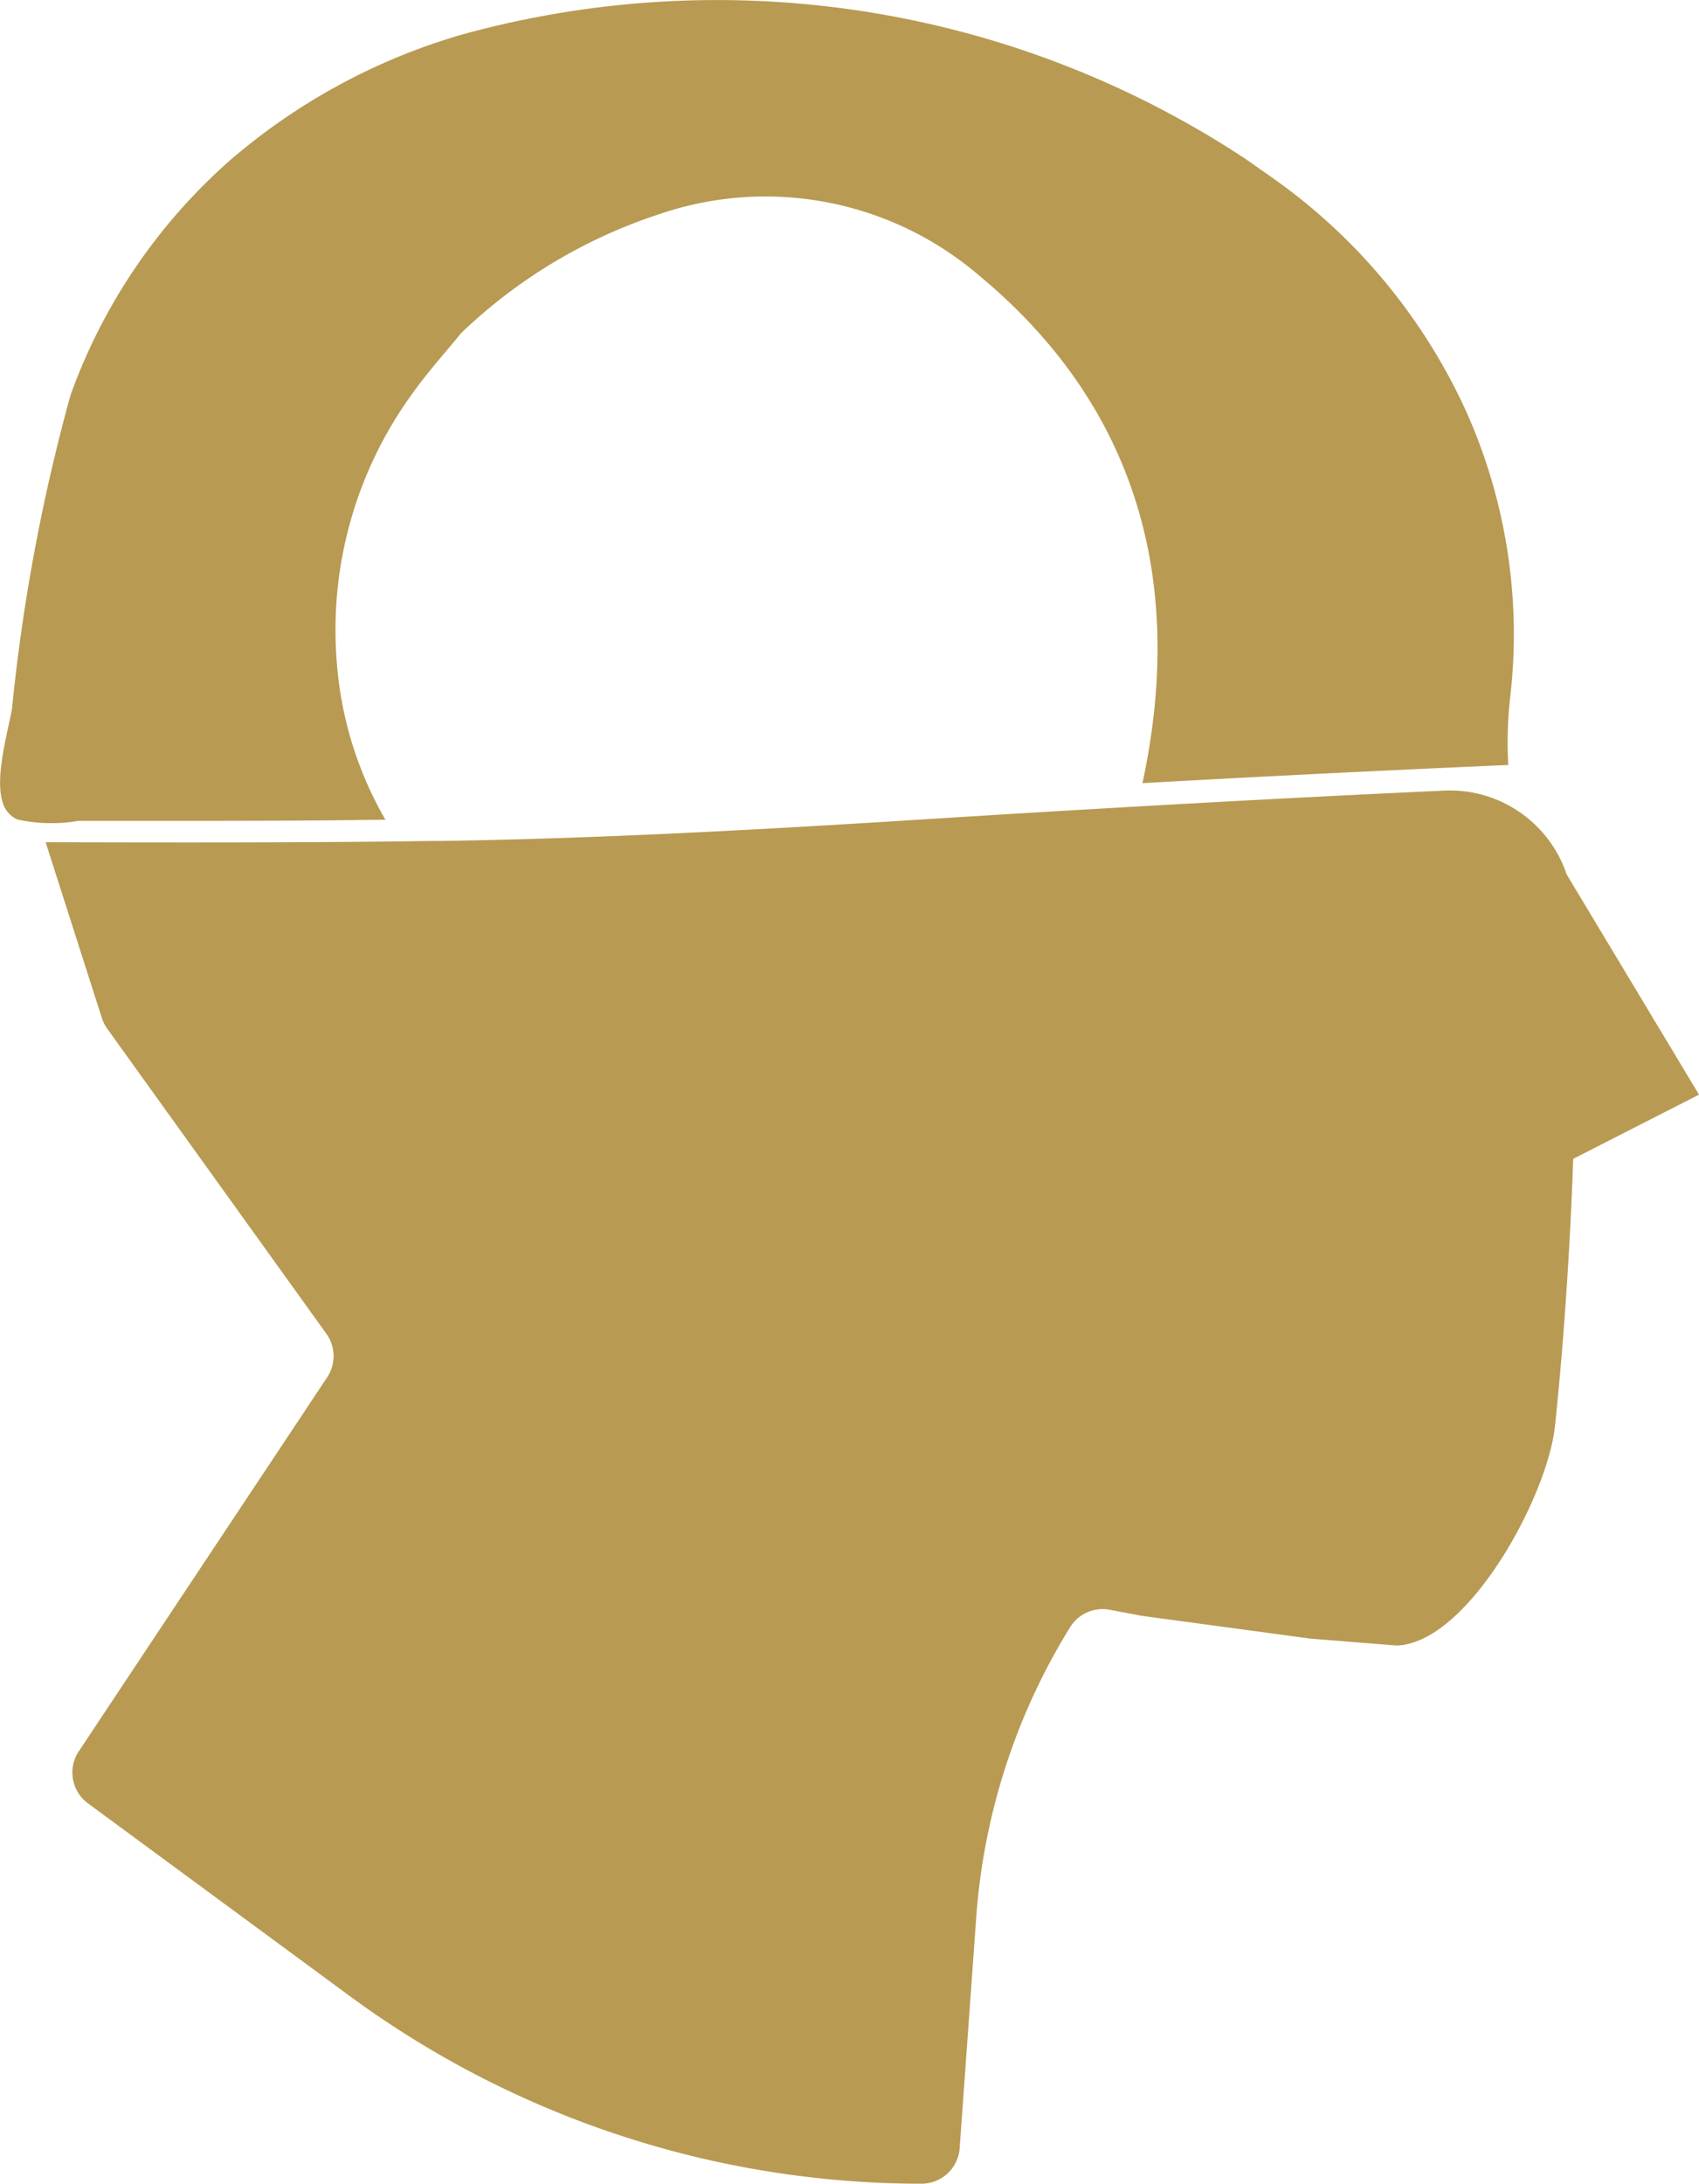
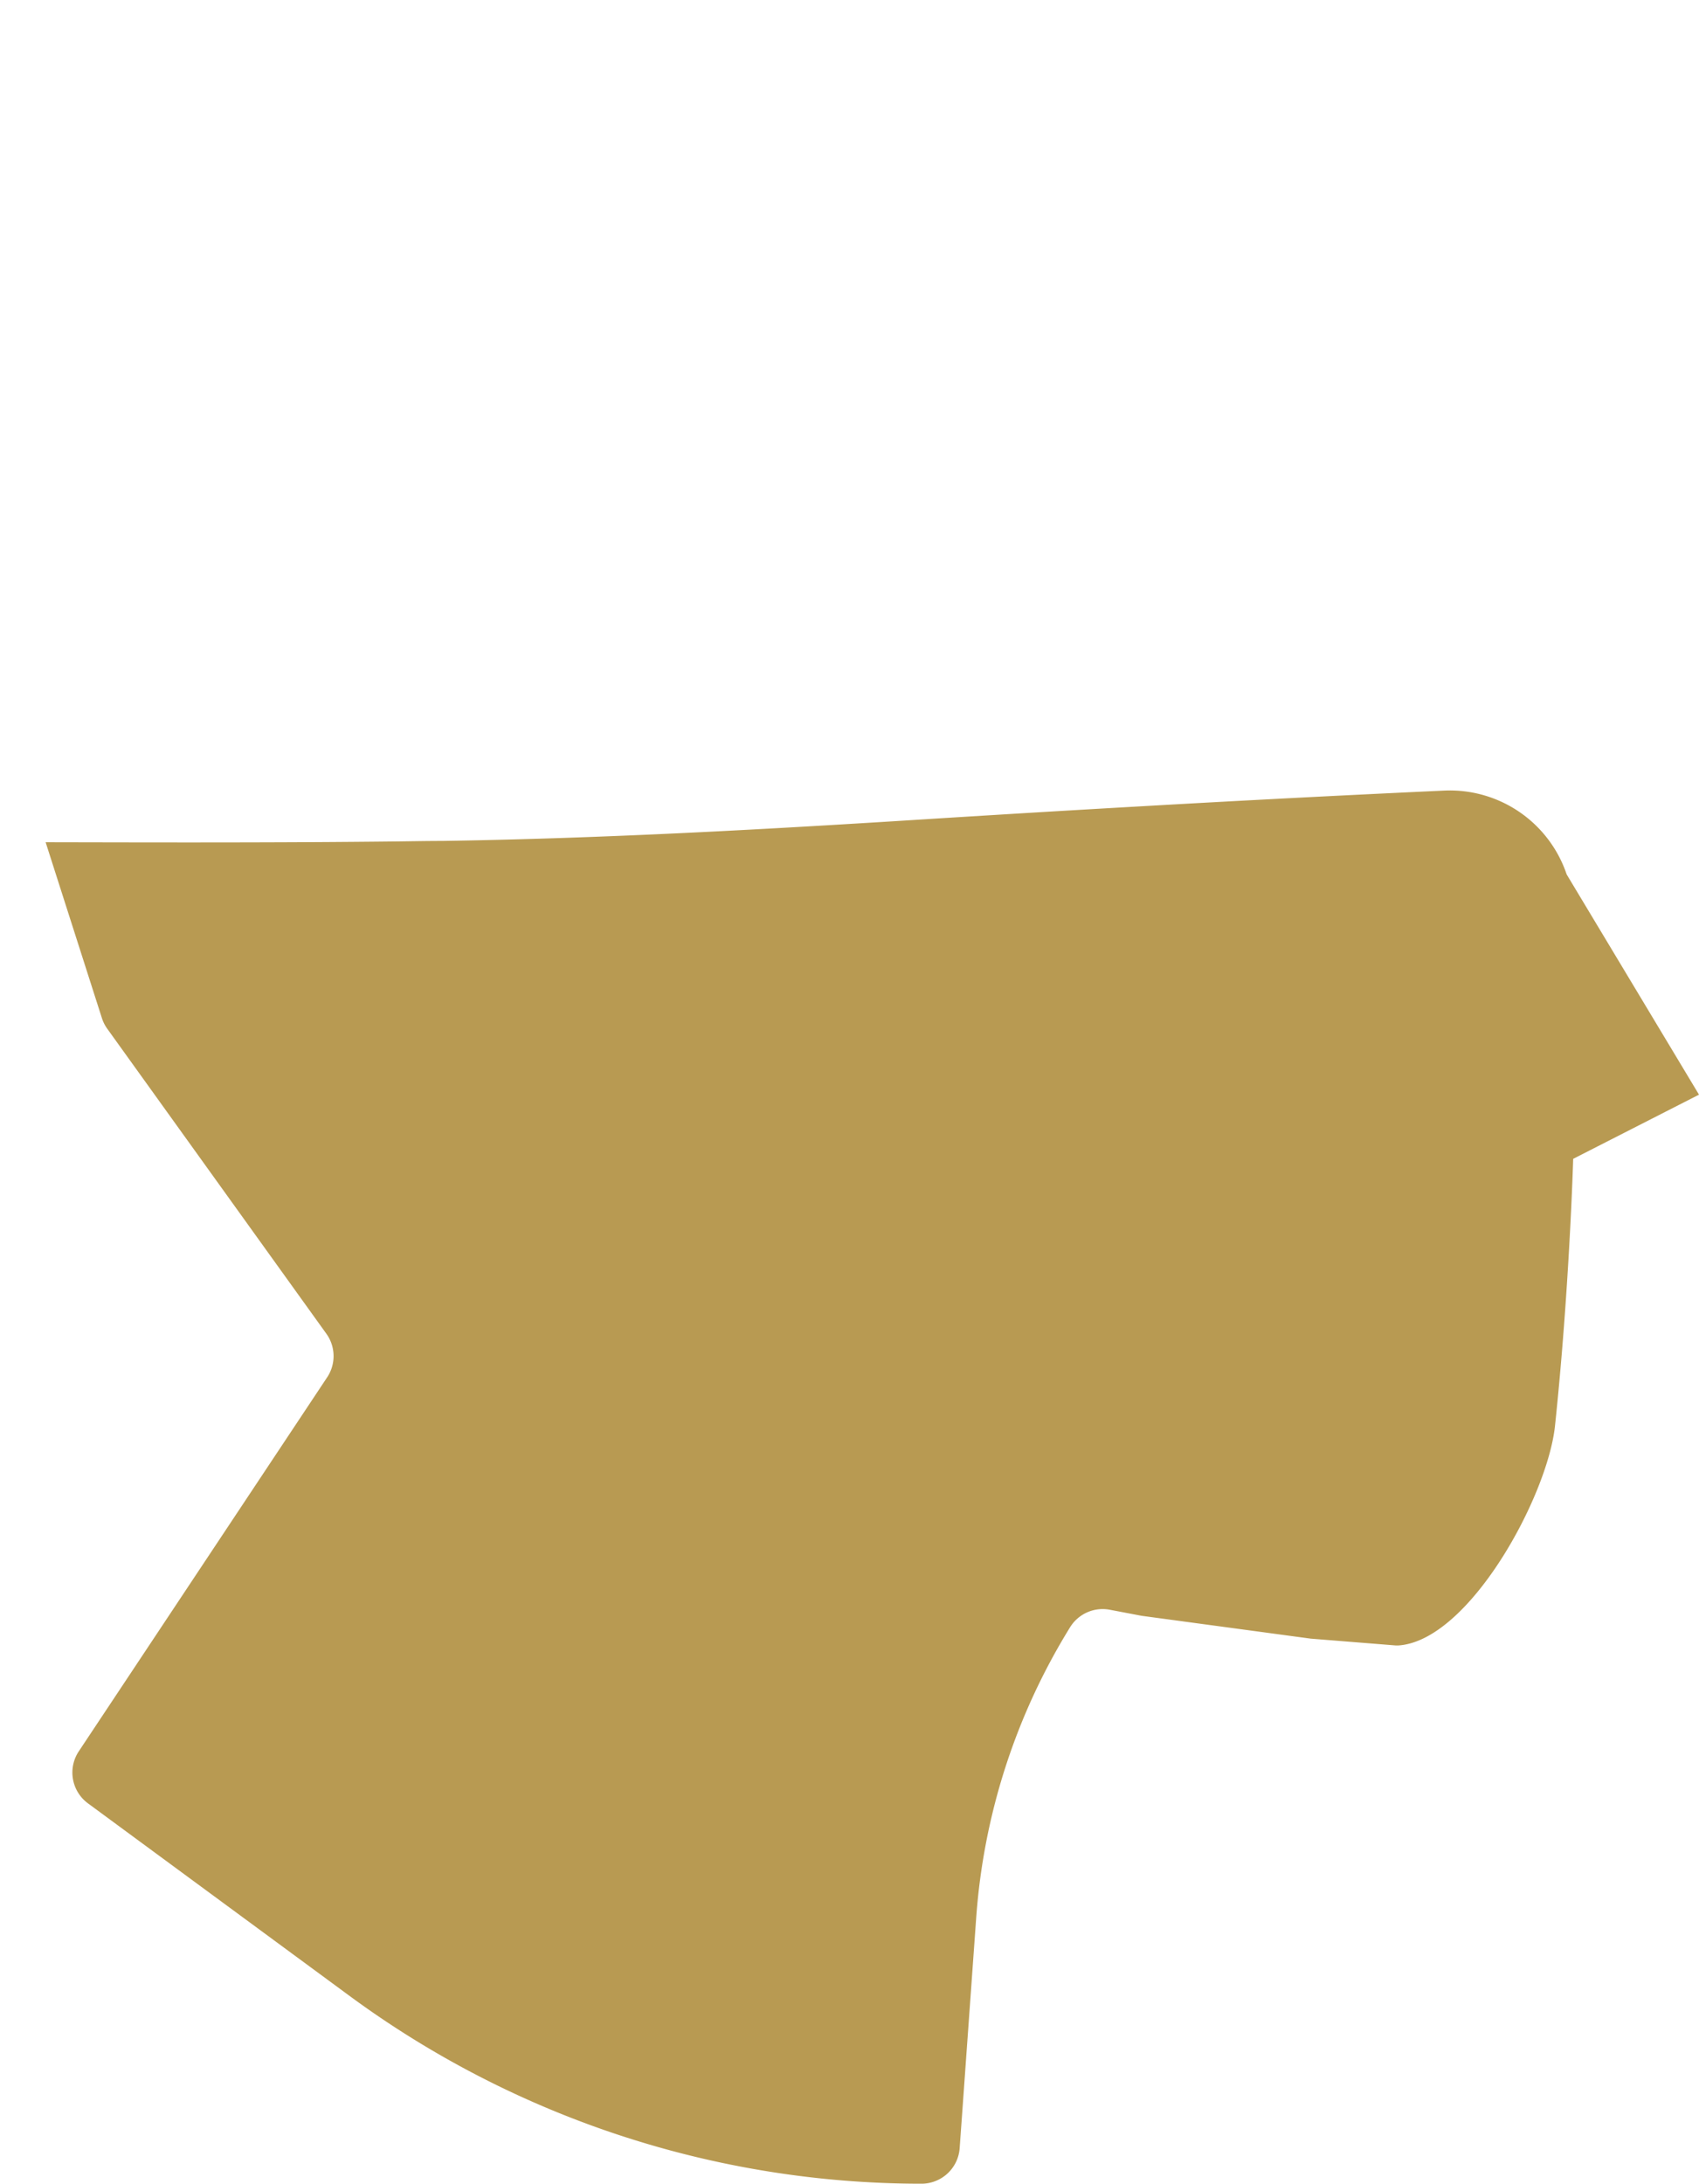
<svg xmlns="http://www.w3.org/2000/svg" id="Groupe_234" data-name="Groupe 234" width="35.109" height="45.121" viewBox="0 0 35.109 45.121">
-   <path id="Tracé_533" data-name="Tracé 533" d="M122.722,655.248c.3-.418.646-.8.971-1.2a10.731,10.731,0,0,1,4.074-2.452,6.784,6.784,0,0,1,6.623,1.253c3.305,2.735,4.245,6.359,3.407,10.389-.007.036-.016.071-.024.106q3.224-.18,6.449-.326l1.112-.05a8.16,8.16,0,0,1,.041-1.412,11.257,11.257,0,0,0-.927-5.927,11.969,11.969,0,0,0-4-4.8l-.534-.375a19.815,19.815,0,0,0-16.2-2.576,12.775,12.775,0,0,0-4.807,2.609,11.769,11.769,0,0,0-3.285,4.844,38.831,38.831,0,0,0-1.209,6.483c-.088.5-.423,1.614-.122,2.081a.541.541,0,0,0,.236.2,3.261,3.261,0,0,0,1.258.028l1.7,0c1.548,0,3.1,0,4.645-.024a7.624,7.624,0,0,1-1-3.2A8.3,8.3,0,0,1,122.722,655.248Z" transform="translate(-114.166 -647.164)" fill="#B89A52" />
  <path id="Tracé_534" data-name="Tracé 534" d="M153.455,784.9h0a2.546,2.546,0,0,0-2.529-1.731l-.349.016q-3.009.141-6.017.314-2.1.12-4.2.252c-3.382.215-6.757.406-10.147.458-.3,0-.6.006-.9.01-2.43.028-4.86.022-7.289.017l1.163,3.634a.789.789,0,0,0,.111.22l4.527,6.3a.791.791,0,0,1,.017.9l-5.133,7.728a.791.791,0,0,0,.19,1.075l5.4,3.974a19.942,19.942,0,0,0,11.824,3.884h0a.791.791,0,0,0,.789-.734l.342-4.763a13.2,13.2,0,0,1,1.94-6,.791.791,0,0,1,.821-.361l.657.125,3.495.472,1.761.141h.044c1.464-.09,3.086-3.075,3.242-4.534.3-2.84.376-5.52.376-5.52l2.6-1.326Z" transform="translate(-121.081 -766.835)" fill="#B89A52" />
</svg>